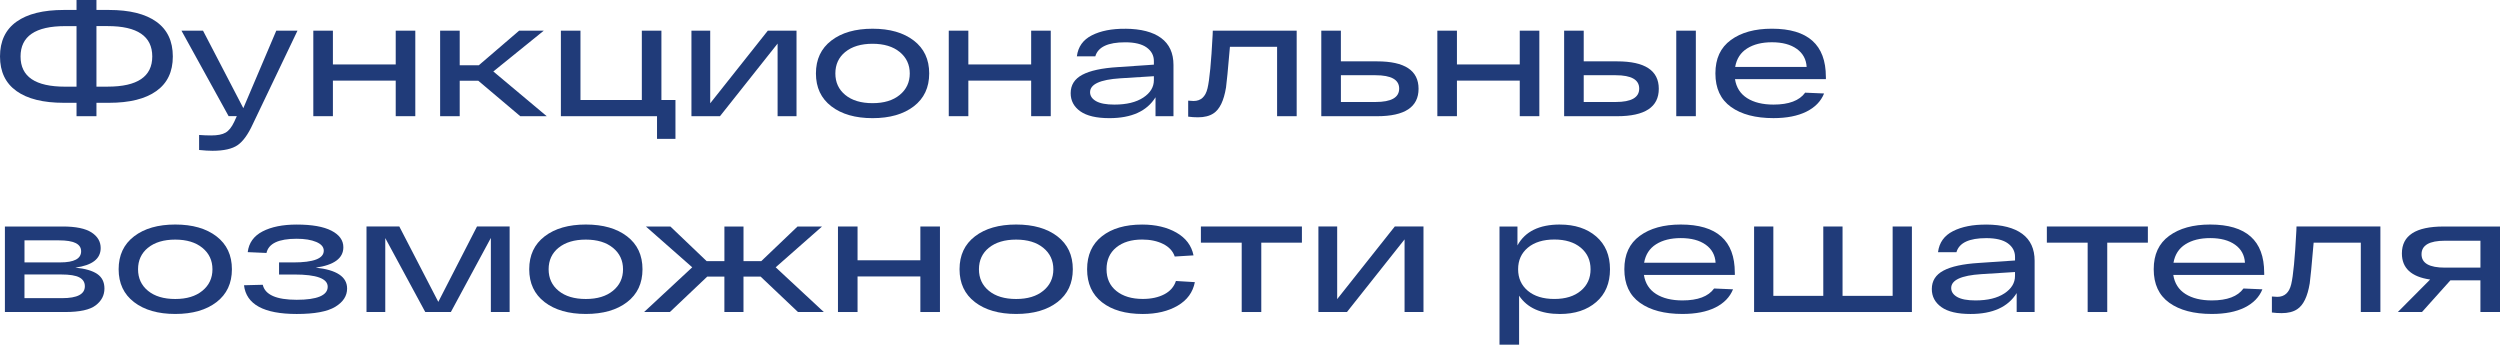
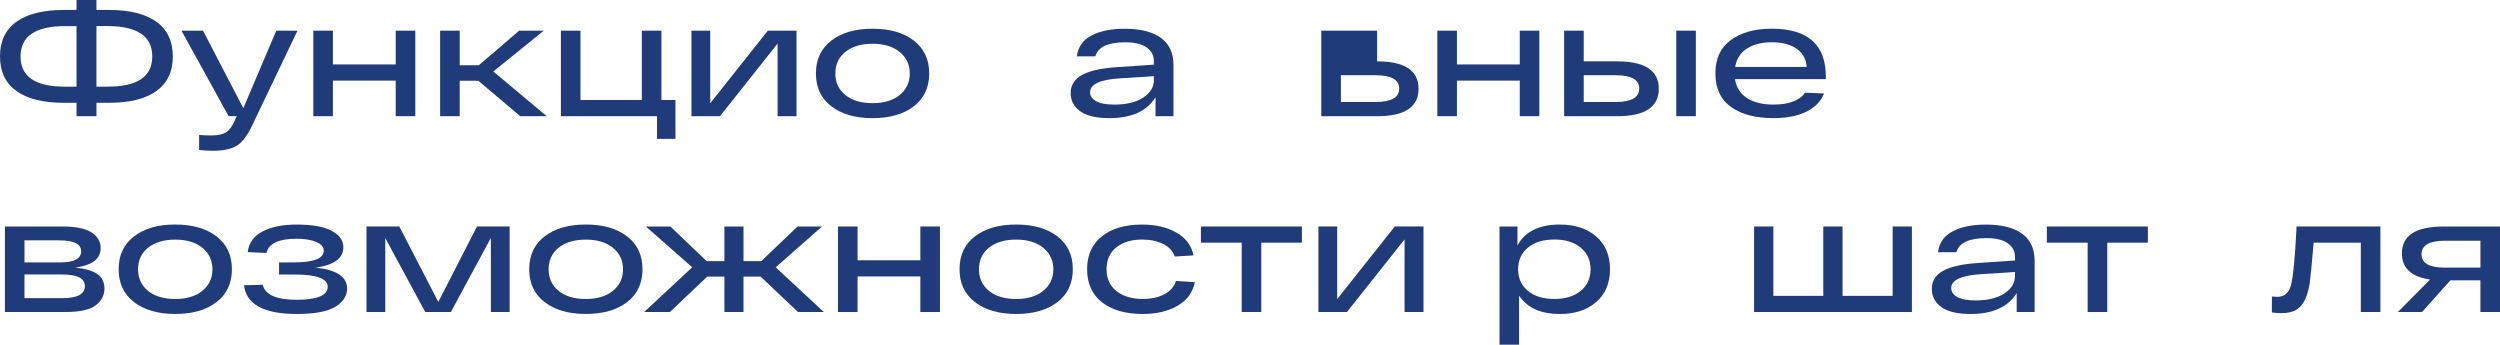
<svg xmlns="http://www.w3.org/2000/svg" id="_Слой_2" data-name="Слой 2" viewBox="0 0 979.04 134.97">
  <defs>
    <style> .cls-1 { fill: #203b79; } </style>
  </defs>
  <g id="_Слой_1-2" data-name="Слой 1">
    <g>
      <path class="cls-1" d="M42.69,3.9c8.05,0,14.23,1.53,18.53,4.6,4.3,3.07,6.46,7.61,6.46,13.61s-2.15,10.48-6.46,13.55c-4.3,3.07-10.48,4.6-18.53,4.6h-4.92v5.24h-7.8v-5.24h-4.98c-8.05,0-14.23-1.53-18.53-4.6-4.3-3.07-6.46-7.58-6.46-13.55s2.15-10.54,6.46-13.61c4.3-3.07,10.48-4.6,18.53-4.6h4.98V0h7.8v3.9h4.92ZM25.5,33.93h4.47V10.23h-4.47c-11.63,0-17.45,3.96-17.45,11.89s5.82,11.82,17.45,11.82ZM42.18,33.93c11.63,0,17.45-3.94,17.45-11.82s-5.81-11.89-17.45-11.89h-4.41v23.71h4.41Z" />
      <path class="cls-1" d="M108.19,12.01h8.31l-17.51,36.62c-1.83,4-3.81,6.74-5.94,8.21-2.13,1.47-5.41,2.21-9.84,2.21-1.49,0-3.24-.11-5.24-.32v-5.88c1.58.13,3.15.19,4.73.19,2.47,0,4.35-.36,5.62-1.09,1.28-.73,2.41-2.13,3.39-4.22l1.02-2.24h-3.2l-18.47-33.49h8.44l15.79,30.36,12.91-30.36Z" />
      <path class="cls-1" d="M122.7,45.5V12.01h7.67v13.23h24.6v-13.23h7.67v33.49h-7.67v-13.93h-24.6v13.93h-7.67Z" />
      <path class="cls-1" d="M214.09,45.5h-10.35l-16.42-13.87h-7.29v13.87h-7.67V12.01h7.67v13.55h7.48l15.79-13.55h9.65l-19.75,15.98,20.9,17.51Z" />
      <path class="cls-1" d="M219.65,45.5V12.01h7.67v27.16h24.03V12.01h7.67v27.16h5.5v15.21h-7.22v-8.88h-37.64Z" />
      <path class="cls-1" d="M300.68,12.01h11.25v33.49h-7.41v-28.44l-22.56,28.44h-11.18V12.01h7.35v28.44l22.56-28.44Z" />
      <path class="cls-1" d="M325.57,41.64c-4.03-3.09-6.04-7.38-6.04-12.88s2.01-9.79,6.04-12.88c4.03-3.09,9.4-4.63,16.14-4.63s12.11,1.54,16.14,4.63c4.03,3.09,6.04,7.38,6.04,12.88s-2.01,9.79-6.04,12.88-9.41,4.63-16.14,4.63-12.11-1.54-16.14-4.63ZM331.04,20.32c-2.6,2.13-3.9,4.94-3.9,8.44s1.3,6.31,3.9,8.44c2.6,2.13,6.16,3.2,10.67,3.2s8.02-1.08,10.64-3.23c2.62-2.15,3.93-4.95,3.93-8.4s-1.31-6.25-3.93-8.4-6.17-3.23-10.64-3.23-8.07,1.07-10.67,3.2Z" />
-       <path class="cls-1" d="M371.55,45.5V12.01h7.67v13.23h24.6v-13.23h7.67v33.49h-7.67v-13.93h-24.6v13.93h-7.67Z" />
      <path class="cls-1" d="M440.63,11.25c6.18.04,10.88,1.26,14.09,3.64,3.22,2.39,4.83,5.9,4.83,10.54v20.07h-7.03v-7.41c-3.37,5.45-9.39,8.18-18.08,8.18-5.07,0-8.86-.9-11.38-2.68-2.51-1.79-3.77-4.15-3.77-7.09,0-3.2,1.52-5.6,4.57-7.22s7.68-2.62,13.9-3l14.12-.96v-1.41c0-2.17-.94-3.94-2.81-5.3-1.88-1.36-4.69-2.04-8.44-2.04-6.73,0-10.63,1.83-11.69,5.5h-7.22c.47-3.75,2.43-6.5,5.88-8.24,3.45-1.75,7.8-2.6,13.04-2.56ZM436.42,40.96c4.77,0,8.54-.92,11.31-2.75s4.15-4.11,4.15-6.84v-1.53l-13.23.83c-7.84.51-11.76,2.32-11.76,5.43,0,1.45.79,2.62,2.36,3.52,1.58.89,3.96,1.34,7.16,1.34Z" />
-       <path class="cls-1" d="M474.95,12.01h32.85v33.49h-7.67v-27.16h-18.47c-.77,8.95-1.28,14.25-1.53,15.91-.85,5.2-2.49,8.59-4.92,10.16-1.53,1.02-3.56,1.53-6.07,1.53-1.32,0-2.6-.09-3.83-.26v-6.26c.94.09,1.64.13,2.11.13,2.85,0,4.68-1.65,5.46-4.95.79-3.3,1.46-10.28,2.01-20.93.04-.72.06-1.28.06-1.66Z" />
-       <path class="cls-1" d="M539.3,24.03c10.82,0,16.23,3.58,16.23,10.74s-5.41,10.74-16.23,10.74h-21.86V12.01h7.67v12.01h14.19ZM538.67,39.94c6.18,0,9.27-1.75,9.27-5.24s-3.09-5.24-9.27-5.24h-13.55v10.48h13.55Z" />
+       <path class="cls-1" d="M539.3,24.03c10.82,0,16.23,3.58,16.23,10.74s-5.41,10.74-16.23,10.74h-21.86V12.01h7.67h14.19ZM538.67,39.94c6.18,0,9.27-1.75,9.27-5.24s-3.09-5.24-9.27-5.24h-13.55v10.48h13.55Z" />
      <path class="cls-1" d="M562.89,45.5V12.01h7.67v13.23h24.6v-13.23h7.67v33.49h-7.67v-13.93h-24.6v13.93h-7.67Z" />
      <path class="cls-1" d="M633.31,24.03c10.86,0,16.3,3.58,16.3,10.74s-5.43,10.74-16.3,10.74h-20.77V12.01h7.67v12.01h13.1ZM632.74,39.94c6.13,0,9.2-1.75,9.2-5.24s-3.07-5.24-9.2-5.24h-12.53v10.48h12.53ZM656.45,12.01h7.67v33.49h-7.67V12.01Z" />
      <path class="cls-1" d="M715.05,30.1v.89h-35.6c.51,3.28,2.1,5.76,4.76,7.45,2.66,1.68,6.1,2.52,10.32,2.52,6.01,0,10.14-1.55,12.4-4.67l7.41.32c-1.24,3.07-3.55,5.44-6.93,7.12-3.39,1.68-7.68,2.53-12.88,2.53-7.03,0-12.58-1.46-16.65-4.38-4.07-2.92-6.1-7.29-6.1-13.13s2.01-10.11,6.04-13.07c4.03-2.96,9.38-4.44,16.07-4.44,14.1,0,21.15,6.29,21.15,18.85ZM693.9,16.55c-3.92,0-7.16.81-9.71,2.43-2.56,1.62-4.11,4.03-4.67,7.22h27.99c-.17-2.98-1.46-5.34-3.87-7.06-2.41-1.73-5.66-2.59-9.75-2.59Z" />
      <path class="cls-1" d="M29.53,104.81c3.83.38,6.69,1.21,8.56,2.49,1.87,1.28,2.81,3.17,2.81,5.69,0,2.64-1.14,4.84-3.42,6.58-2.28,1.75-6.25,2.62-11.92,2.62H1.92v-33.49h22.62c5.15,0,8.92.78,11.31,2.33,2.39,1.56,3.58,3.59,3.58,6.1,0,4.22-3.3,6.77-9.91,7.67ZM9.59,94.13v8.63h14c5.45,0,8.18-1.45,8.18-4.35s-2.88-4.28-8.63-4.28h-13.55ZM24.35,116.76c5.92,0,8.88-1.55,8.88-4.67,0-1.53-.71-2.68-2.14-3.45-1.43-.77-3.82-1.15-7.19-1.15h-14.32v9.27h14.76Z" />
      <path class="cls-1" d="M52.5,118.32c-4.03-3.09-6.04-7.38-6.04-12.88s2.01-9.79,6.04-12.88,9.4-4.63,16.14-4.63,12.11,1.54,16.14,4.63c4.03,3.09,6.04,7.38,6.04,12.88s-2.01,9.79-6.04,12.88c-4.03,3.09-9.4,4.63-16.14,4.63s-12.11-1.54-16.14-4.63ZM57.96,97.01c-2.6,2.13-3.9,4.94-3.9,8.44s1.3,6.31,3.9,8.44c2.6,2.13,6.16,3.2,10.67,3.2s8.02-1.08,10.64-3.23c2.62-2.15,3.93-4.95,3.93-8.4s-1.31-6.25-3.93-8.4c-2.62-2.15-6.17-3.23-10.64-3.23s-8.07,1.07-10.67,3.2Z" />
      <path class="cls-1" d="M123.6,104.81c8.22.85,12.33,3.58,12.33,8.18,0,2.9-1.54,5.28-4.63,7.16-3.09,1.88-8.13,2.81-15.11,2.81-12.87,0-19.75-3.75-20.64-11.25l7.35-.19c.89,3.92,5.33,5.88,13.29,5.88s12.14-1.7,12.14-5.11c0-3.2-4.35-4.79-13.04-4.79h-6.01v-4.73h5.56c7.97,0,11.95-1.53,11.95-4.6,0-1.45-.98-2.59-2.94-3.42-1.96-.83-4.52-1.25-7.67-1.25-7.07,0-11.01,1.85-11.82,5.56l-7.35-.32c.43-3.62,2.37-6.33,5.82-8.12,3.45-1.79,7.9-2.68,13.36-2.68,5.96,0,10.5.8,13.61,2.4,3.11,1.6,4.66,3.76,4.66,6.49,0,4.3-3.62,6.97-10.86,7.99Z" />
      <path class="cls-1" d="M186.8,88.7h12.78v33.49h-7.35v-29.01l-15.66,29.01h-10.03l-15.66-28.95v28.95h-7.35v-33.49h12.85l15.27,29.52,15.15-29.52Z" />
      <path class="cls-1" d="M213.29,118.32c-4.03-3.09-6.04-7.38-6.04-12.88s2.01-9.79,6.04-12.88c4.03-3.09,9.4-4.63,16.14-4.63s12.11,1.54,16.14,4.63,6.04,7.38,6.04,12.88-2.01,9.79-6.04,12.88c-4.03,3.09-9.41,4.63-16.14,4.63s-12.11-1.54-16.14-4.63ZM218.75,97.01c-2.6,2.13-3.9,4.94-3.9,8.44s1.3,6.31,3.9,8.44c2.6,2.13,6.16,3.2,10.67,3.2s8.02-1.08,10.64-3.23c2.62-2.15,3.93-4.95,3.93-8.4s-1.31-6.25-3.93-8.4-6.17-3.23-10.64-3.23-8.07,1.07-10.67,3.2Z" />
      <path class="cls-1" d="M322.6,122.19h-10.1l-14.63-13.87h-6.71v13.87h-7.48v-13.87h-6.71l-14.63,13.87h-10.1l18.85-17.51-18.15-15.98h9.59l14.19,13.55h6.97v-13.55h7.48v13.55h6.97l14.19-13.55h9.59l-18.15,15.98,18.85,17.51Z" />
      <path class="cls-1" d="M328.16,122.19v-33.49h7.67v13.23h24.6v-13.23h7.67v33.49h-7.67v-13.93h-24.6v13.93h-7.67Z" />
      <path class="cls-1" d="M381.81,118.32c-4.03-3.09-6.04-7.38-6.04-12.88s2.01-9.79,6.04-12.88c4.03-3.09,9.4-4.63,16.14-4.63s12.11,1.54,16.14,4.63,6.04,7.38,6.04,12.88-2.01,9.79-6.04,12.88c-4.03,3.09-9.41,4.63-16.14,4.63s-12.11-1.54-16.14-4.63ZM387.27,97.01c-2.6,2.13-3.9,4.94-3.9,8.44s1.3,6.31,3.9,8.44c2.6,2.13,6.16,3.2,10.67,3.2s8.02-1.08,10.64-3.23c2.62-2.15,3.93-4.95,3.93-8.4s-1.31-6.25-3.93-8.4-6.17-3.23-10.64-3.23-8.07,1.07-10.67,3.2Z" />
      <path class="cls-1" d="M467.92,110.5c-.77,3.96-3,7.03-6.71,9.2-3.71,2.17-8.27,3.26-13.68,3.26-6.73,0-12.05-1.52-15.95-4.57s-5.85-7.36-5.85-12.94,1.94-9.89,5.82-12.94c3.88-3.05,9.12-4.57,15.72-4.57,5.28,0,9.77,1.05,13.45,3.16,3.68,2.11,5.91,5.08,6.68,8.91l-7.35.45c-.72-2.13-2.24-3.77-4.54-4.92s-5.05-1.73-8.24-1.73c-4.22,0-7.59,1.03-10.13,3.1-2.54,2.07-3.8,4.91-3.8,8.53s1.29,6.47,3.87,8.53c2.58,2.07,6.02,3.1,10.32,3.1,3.32,0,6.13-.61,8.44-1.82,2.3-1.21,3.81-2.95,4.54-5.21l7.41.45Z" />
      <path class="cls-1" d="M470.29,95.03v-6.33h39.56v6.33h-15.91v27.16h-7.67v-27.16h-15.98Z" />
      <path class="cls-1" d="M546.21,88.7h11.25v33.49h-7.41v-28.44l-22.56,28.44h-11.18v-33.49h7.35v28.44l22.56-28.44Z" />
      <path class="cls-1" d="M610.88,87.94c5.88,0,10.62,1.56,14.22,4.67,3.6,3.11,5.4,7.39,5.4,12.84s-1.8,9.74-5.4,12.84c-3.6,3.11-8.34,4.67-14.22,4.67-7.46,0-12.78-2.39-15.98-7.16v19.17h-7.67v-46.27h7.03v7.41c2.98-5.45,8.52-8.18,16.62-8.18ZM608.71,117.08c4.34,0,7.8-1.06,10.35-3.2,2.56-2.13,3.83-4.94,3.83-8.44s-1.28-6.3-3.83-8.44c-2.56-2.13-6.01-3.2-10.35-3.2s-7.85,1.07-10.39,3.2c-2.54,2.13-3.8,4.94-3.8,8.44s1.27,6.31,3.8,8.44c2.54,2.13,6,3.2,10.39,3.2Z" />
-       <path class="cls-1" d="M679.39,106.79v.89h-35.6c.51,3.28,2.1,5.76,4.76,7.45,2.66,1.68,6.1,2.52,10.32,2.52,6.01,0,10.14-1.55,12.4-4.67l7.41.32c-1.24,3.07-3.55,5.44-6.93,7.13-3.39,1.68-7.68,2.52-12.88,2.52-7.03,0-12.58-1.46-16.65-4.38-4.07-2.92-6.1-7.3-6.1-13.13s2.01-10.11,6.04-13.07c4.03-2.96,9.38-4.44,16.07-4.44,14.1,0,21.15,6.29,21.15,18.85ZM658.24,93.24c-3.92,0-7.16.81-9.71,2.43-2.56,1.62-4.11,4.03-4.67,7.22h27.99c-.17-2.98-1.46-5.34-3.87-7.06-2.41-1.72-5.66-2.59-9.75-2.59Z" />
      <path class="cls-1" d="M686.93,122.19v-33.49h7.54v27.16h19.56v-27.16h7.54v27.16h19.62v-27.16h7.54v33.49h-61.8Z" />
      <path class="cls-1" d="M777.87,87.94c6.18.04,10.88,1.26,14.09,3.64,3.22,2.39,4.83,5.9,4.83,10.54v20.07h-7.03v-7.41c-3.37,5.45-9.39,8.18-18.08,8.18-5.07,0-8.86-.89-11.38-2.68-2.51-1.79-3.77-4.15-3.77-7.09,0-3.2,1.52-5.6,4.57-7.22,3.05-1.62,7.68-2.62,13.9-3l14.12-.96v-1.41c0-2.17-.94-3.94-2.81-5.3-1.88-1.36-4.69-2.04-8.44-2.04-6.73,0-10.63,1.83-11.69,5.5h-7.22c.47-3.75,2.43-6.5,5.88-8.24,3.45-1.75,7.8-2.6,13.04-2.56ZM773.65,117.65c4.77,0,8.54-.92,11.31-2.75,2.77-1.83,4.15-4.11,4.15-6.84v-1.53l-13.23.83c-7.84.51-11.76,2.32-11.76,5.43,0,1.45.79,2.62,2.36,3.52,1.58.89,3.96,1.34,7.16,1.34Z" />
      <path class="cls-1" d="M801.58,95.03v-6.33h39.56v6.33h-15.91v27.16h-7.67v-27.16h-15.98Z" />
-       <path class="cls-1" d="M886.7,106.79v.89h-35.6c.51,3.28,2.1,5.76,4.76,7.45,2.66,1.68,6.1,2.52,10.32,2.52,6.01,0,10.14-1.55,12.4-4.67l7.41.32c-1.24,3.07-3.55,5.44-6.93,7.13-3.39,1.68-7.68,2.52-12.88,2.52-7.03,0-12.58-1.46-16.65-4.38-4.07-2.92-6.1-7.3-6.1-13.13s2.01-10.11,6.04-13.07c4.03-2.96,9.38-4.44,16.07-4.44,14.1,0,21.15,6.29,21.15,18.85ZM865.55,93.24c-3.92,0-7.16.81-9.71,2.43-2.56,1.62-4.11,4.03-4.67,7.22h27.99c-.17-2.98-1.46-5.34-3.87-7.06-2.41-1.72-5.66-2.59-9.75-2.59Z" />
      <path class="cls-1" d="M899.35,88.7h32.85v33.49h-7.67v-27.16h-18.47c-.77,8.95-1.28,14.25-1.53,15.91-.85,5.2-2.49,8.58-4.92,10.16-1.53,1.02-3.56,1.53-6.07,1.53-1.32,0-2.6-.09-3.83-.25v-6.26c.94.09,1.64.13,2.11.13,2.85,0,4.68-1.65,5.46-4.95.79-3.3,1.46-10.28,2.01-20.93.04-.72.06-1.28.06-1.66Z" />
      <path class="cls-1" d="M979.04,88.7v33.49h-7.67v-12.4h-11.76l-11.12,12.4h-9.46l12.65-12.72c-7.37-1.06-11.06-4.47-11.06-10.22,0-7.03,5.43-10.54,16.3-10.54h22.11ZM957.51,104.81h13.87v-10.54h-13.87c-6.13,0-9.2,1.77-9.2,5.3s3.07,5.24,9.2,5.24Z" />
    </g>
  </g>
</svg>